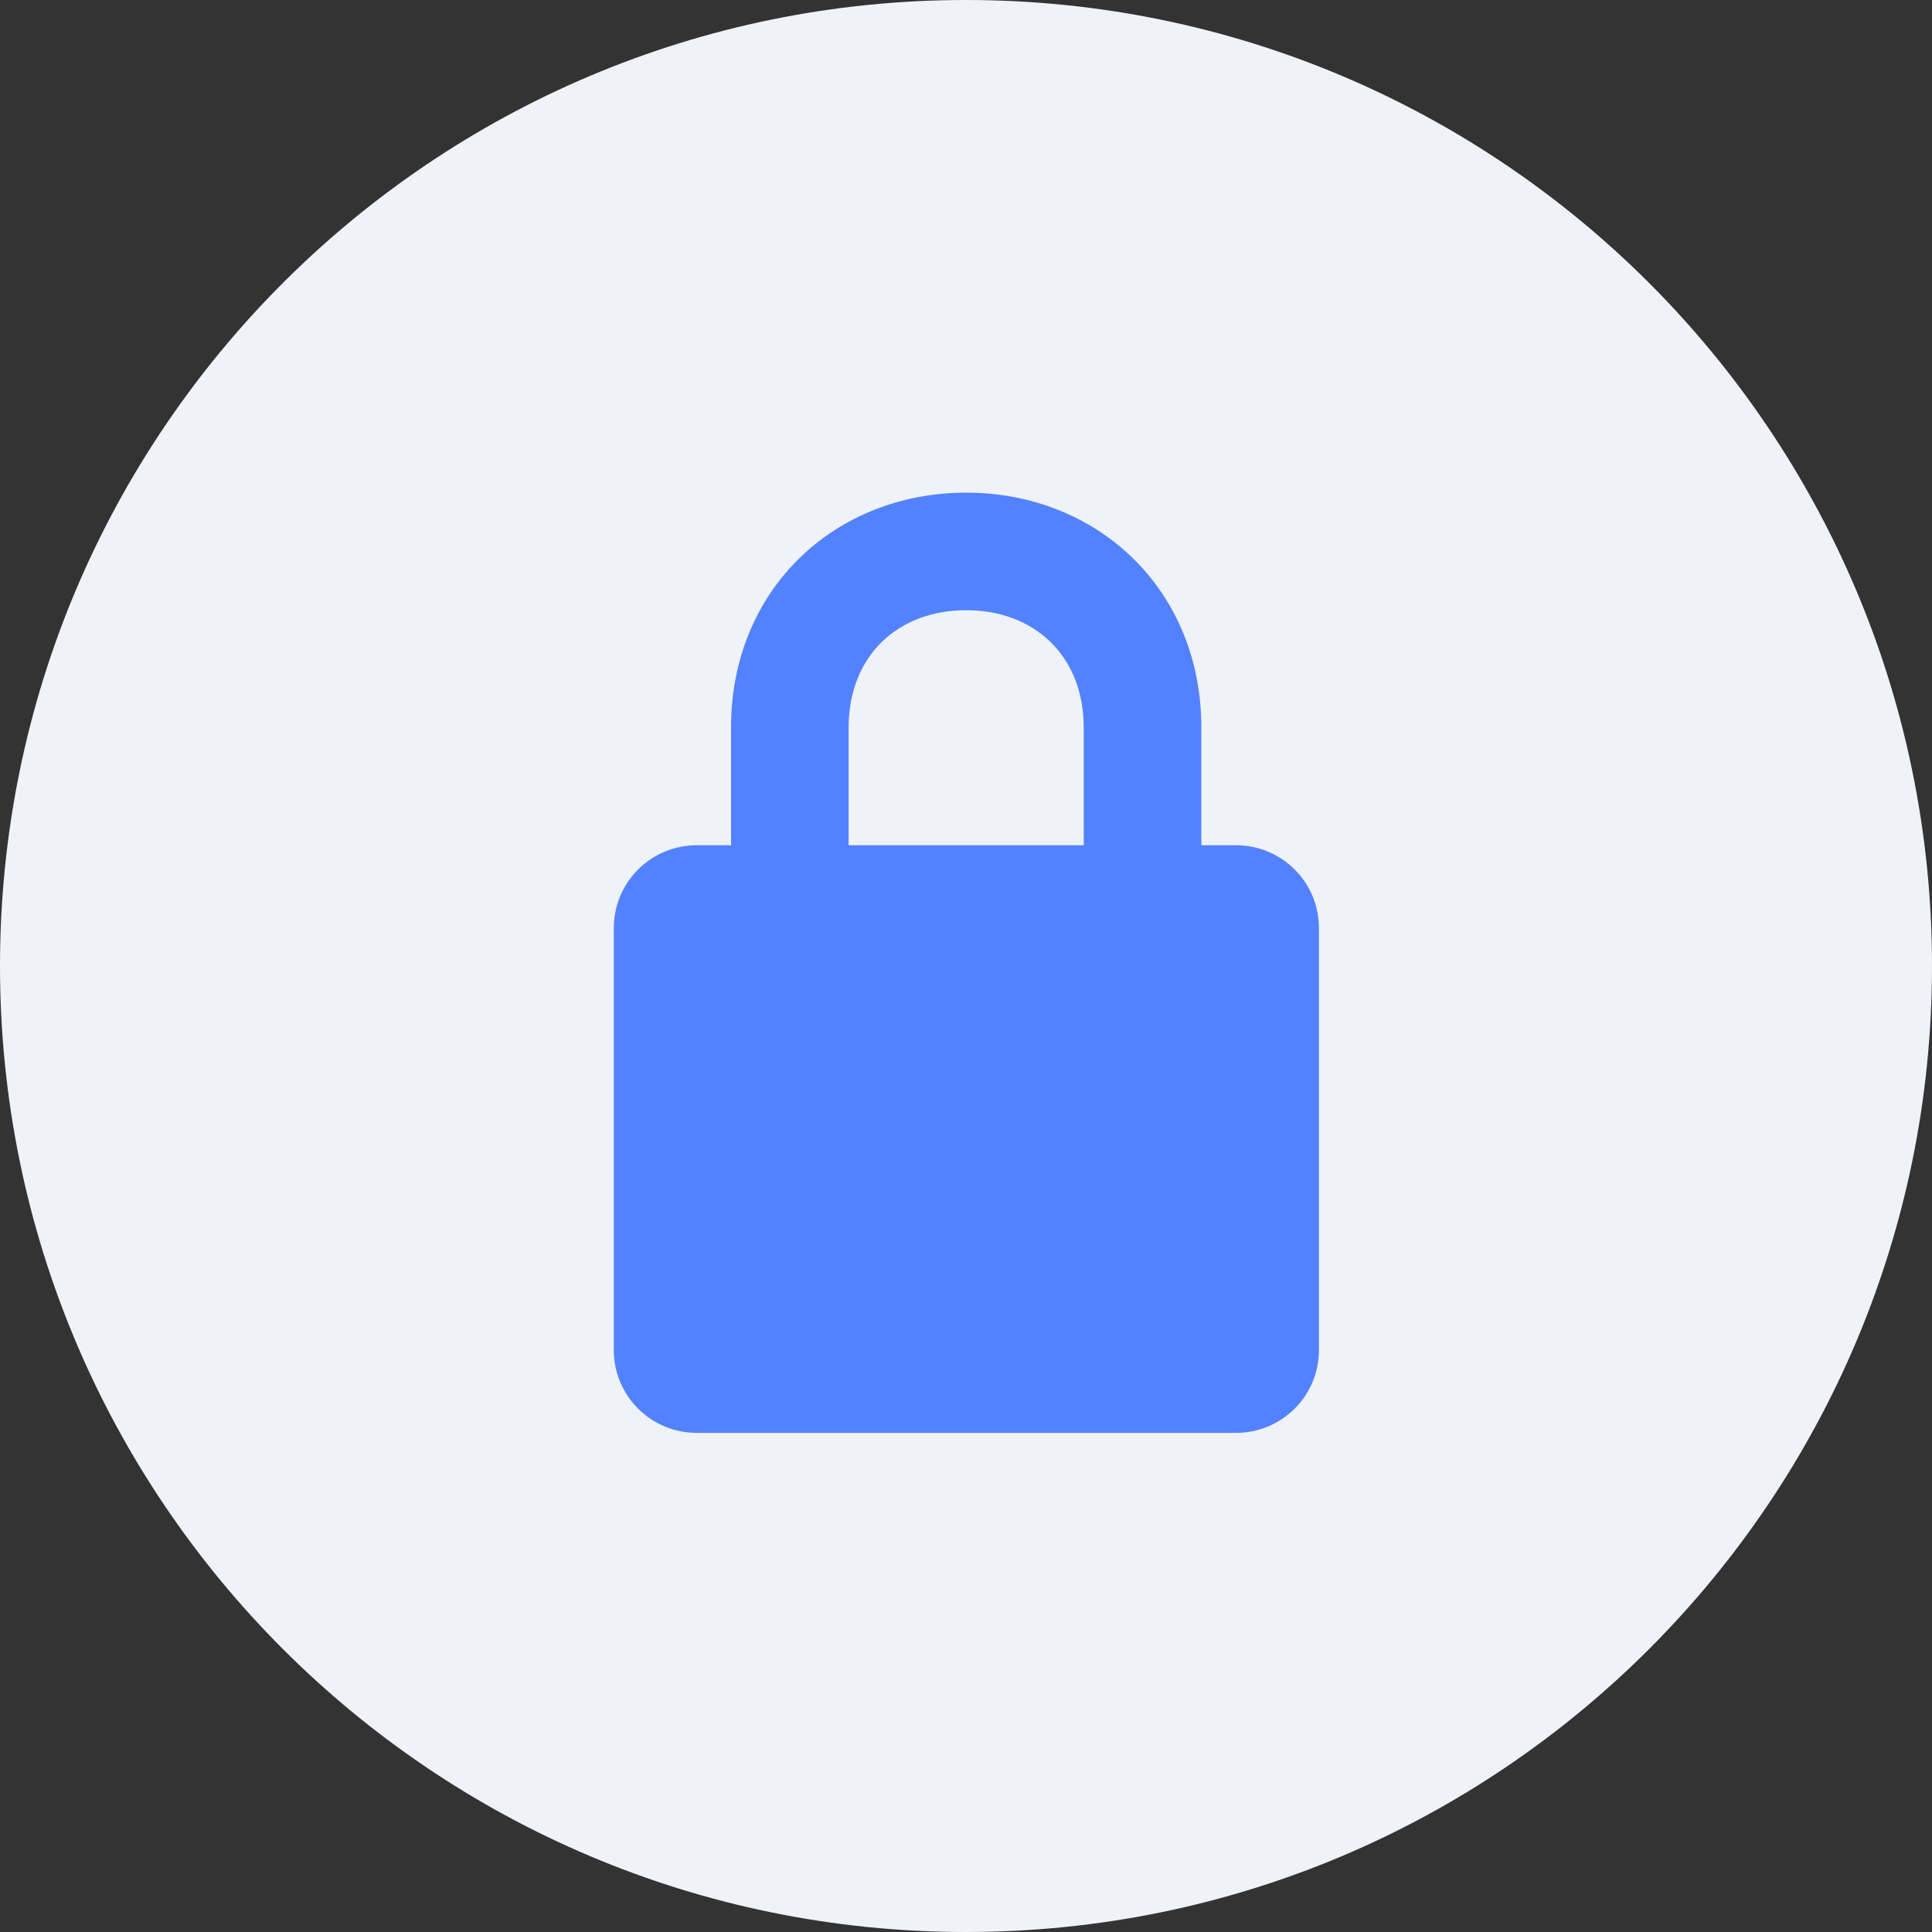
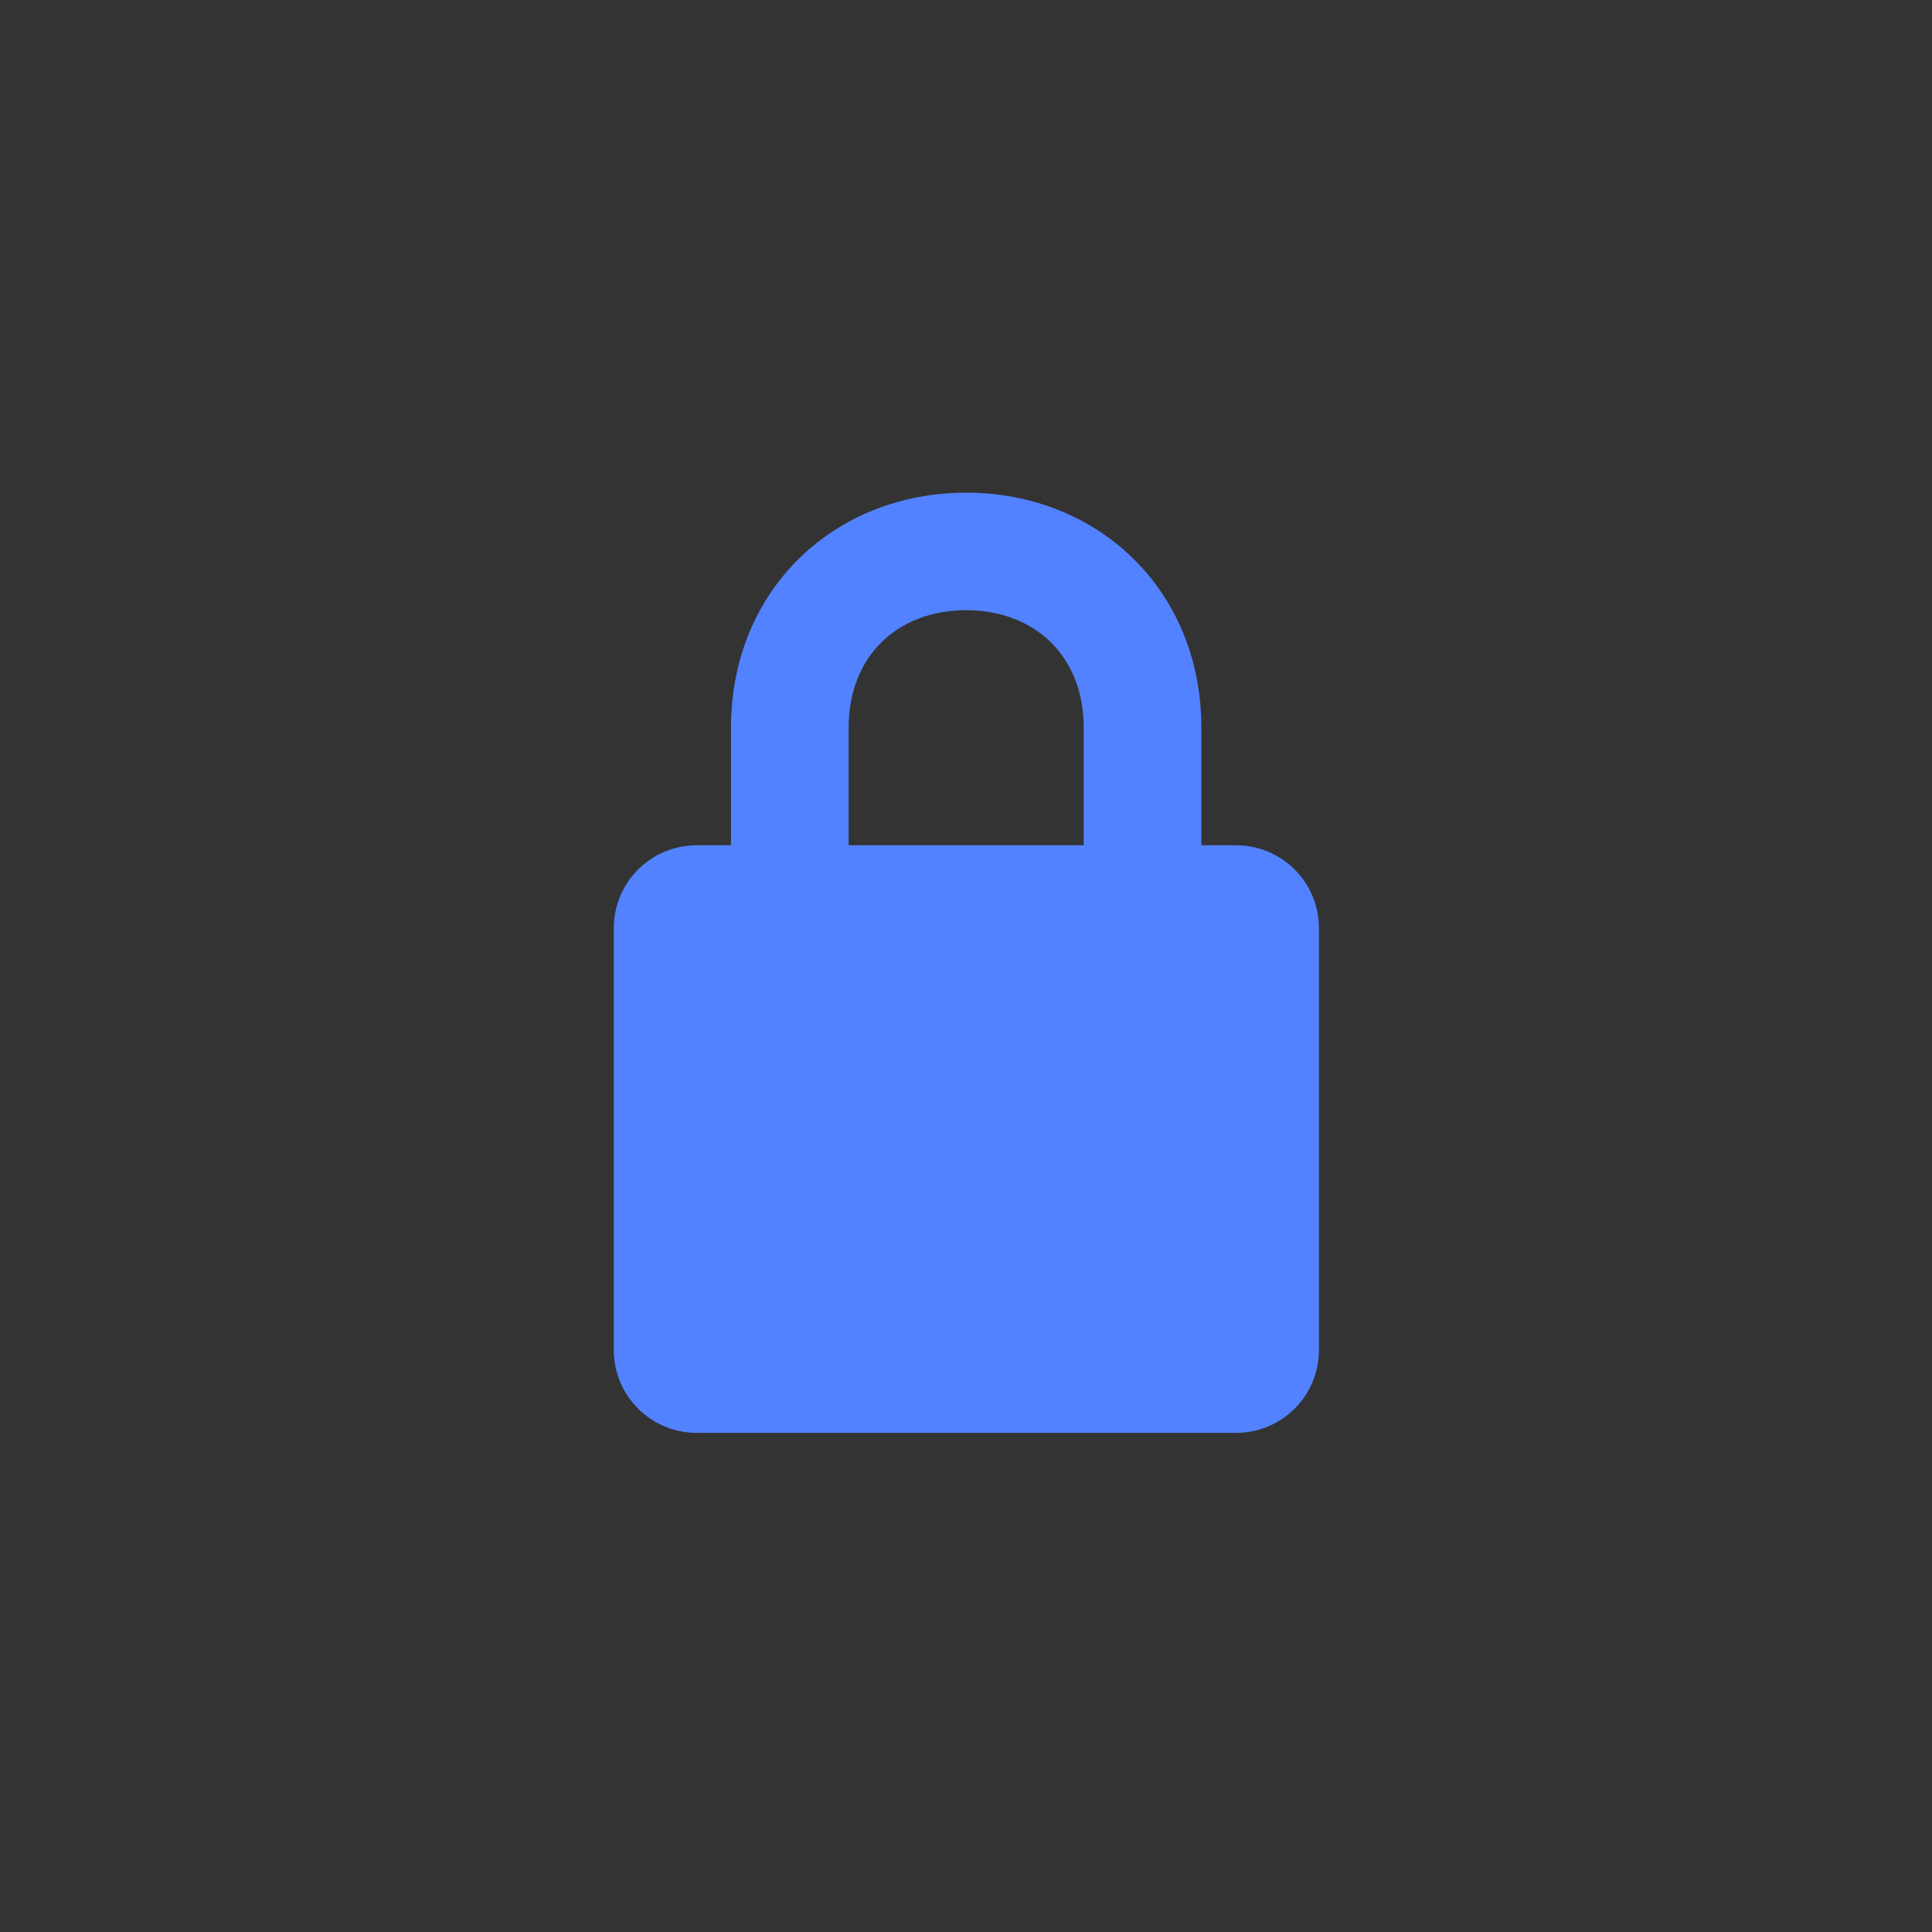
<svg xmlns="http://www.w3.org/2000/svg" width="32" height="32" viewBox="0 0 32 32" fill="none">
  <rect x="0" y="0" width="32" height="32" fill="#333333" stroke="none" />
-   <path d="M0 16C0 7.163 7.163 0 16 0V0C24.837 0 32 7.163 32 16V16C32 24.837 24.837 32 16 32V32C7.163 32 0 24.837 0 16V16Z" fill="#EFF2F8" />
  <g clip-path="url(#clip0_8685_71653)">
    <path fill-rule="evenodd" clip-rule="evenodd" d="M10.166 22.358V15.376C10.166 14.61 10.783 14 11.542 14H12.108V12.053C12.108 9.756 13.831 8.16 16.003 8.16C18.17 8.16 19.898 9.756 19.898 12.053V14H20.47C21.23 14 21.846 14.61 21.846 15.376V22.358C21.846 23.123 21.23 23.733 20.47 23.733H11.542C10.783 23.733 10.166 23.123 10.166 22.358ZM17.95 14V12.053C17.95 10.859 17.129 10.107 16.003 10.107C14.874 10.107 14.056 10.859 14.056 12.053V14H17.95Z" fill="#5282FF" />
  </g>
  <defs>
    <clipPath id="clip0_8685_71653">
      <rect width="15.573" height="15.573" fill="white" transform="translate(8.213 8.16)" />
    </clipPath>
  </defs>
</svg>